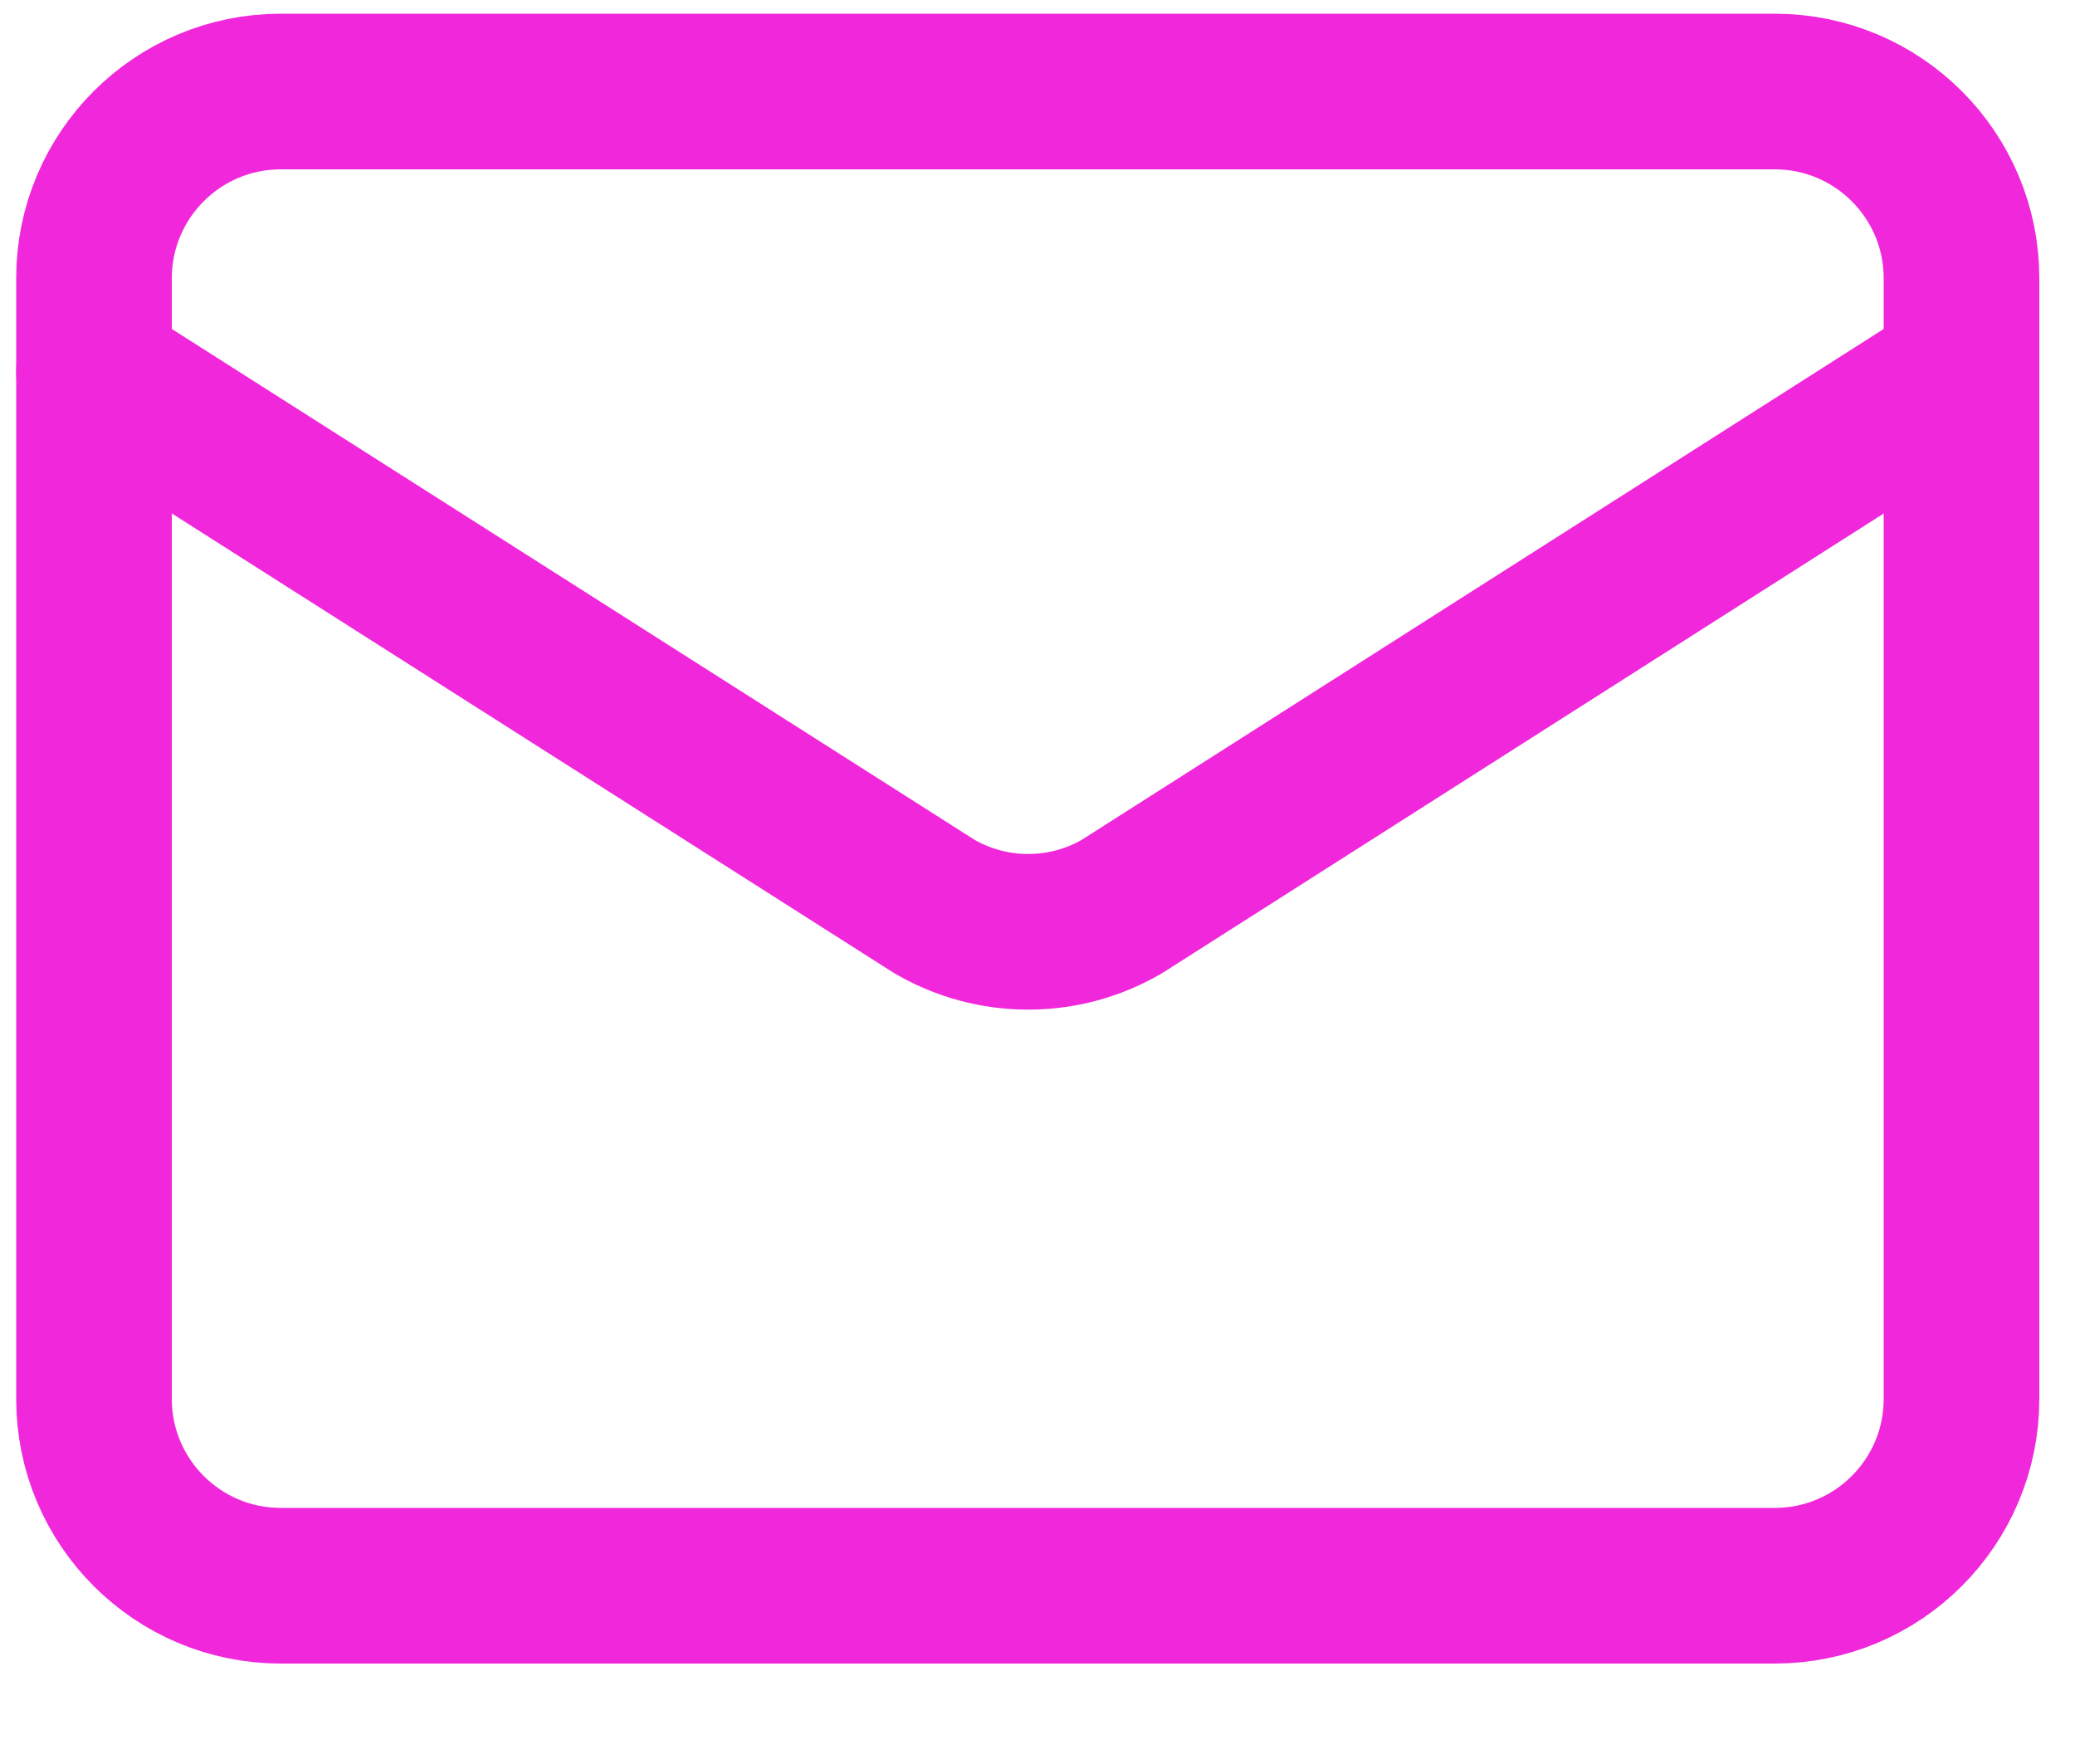
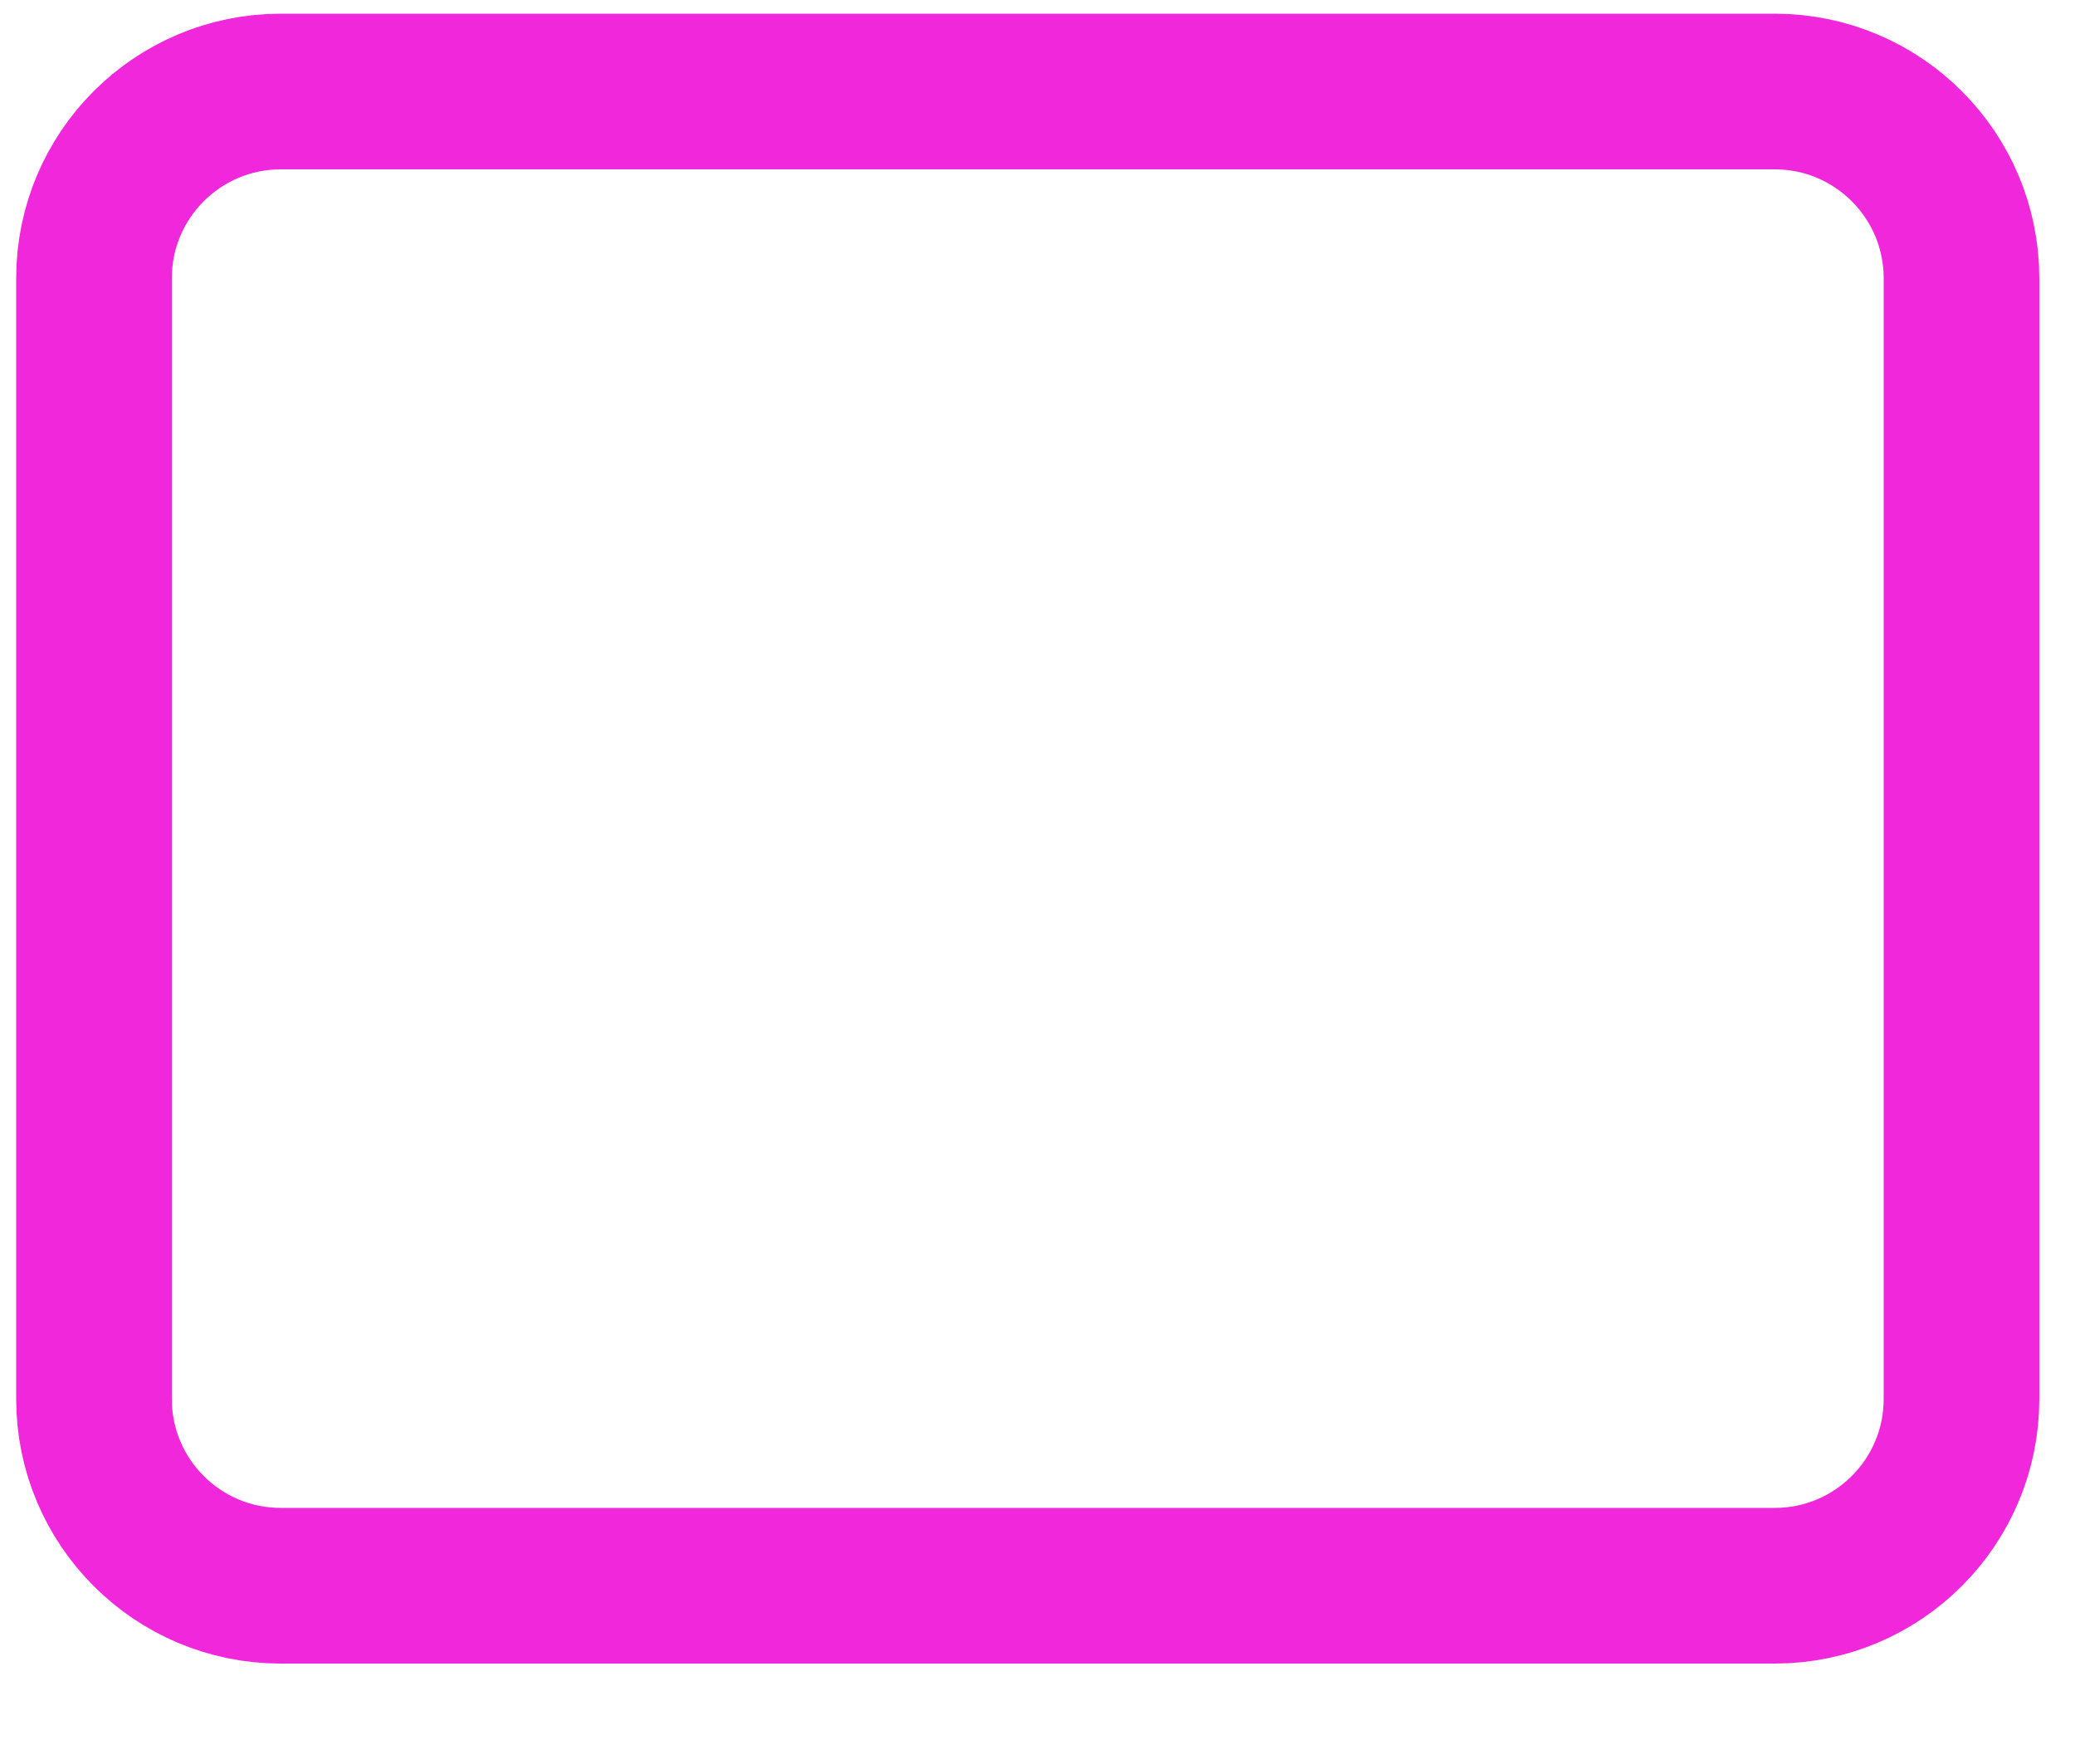
<svg xmlns="http://www.w3.org/2000/svg" width="20" height="17" viewBox="0 0 20 17" fill="none">
-   <path d="M18.906 3.582L10.814 8.736C10.54 8.896 10.228 8.98 9.91 8.98C9.593 8.98 9.281 8.896 9.006 8.736L0.906 3.582" stroke="#F127DB" stroke-width="1.5" stroke-linecap="round" stroke-linejoin="round" />
  <path d="M17.106 0.882H2.706C1.712 0.882 0.906 1.688 0.906 2.682V13.482C0.906 14.476 1.712 15.282 2.706 15.282H17.106C18.1 15.282 18.906 14.476 18.906 13.482V2.682C18.906 1.688 18.1 0.882 17.106 0.882Z" stroke="#F127DB" stroke-width="1.5" stroke-linecap="round" stroke-linejoin="round" />
</svg>